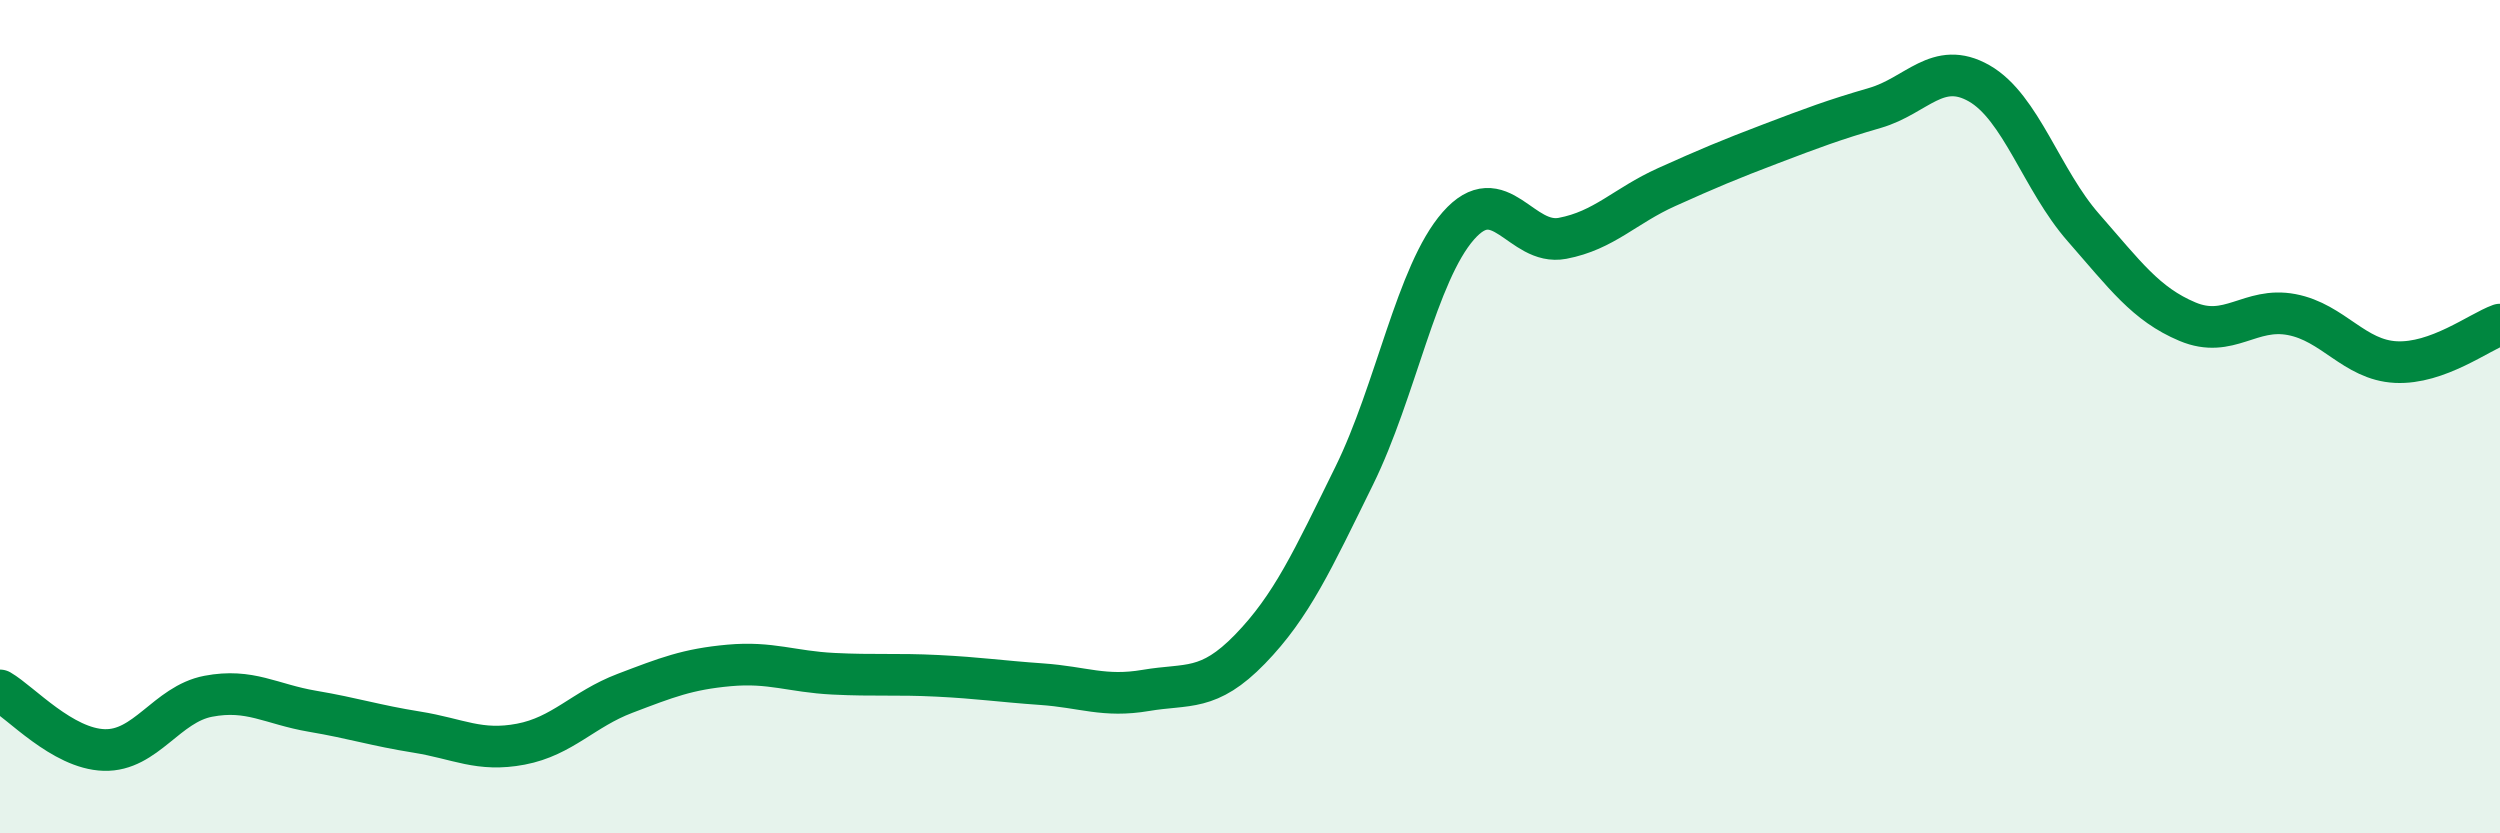
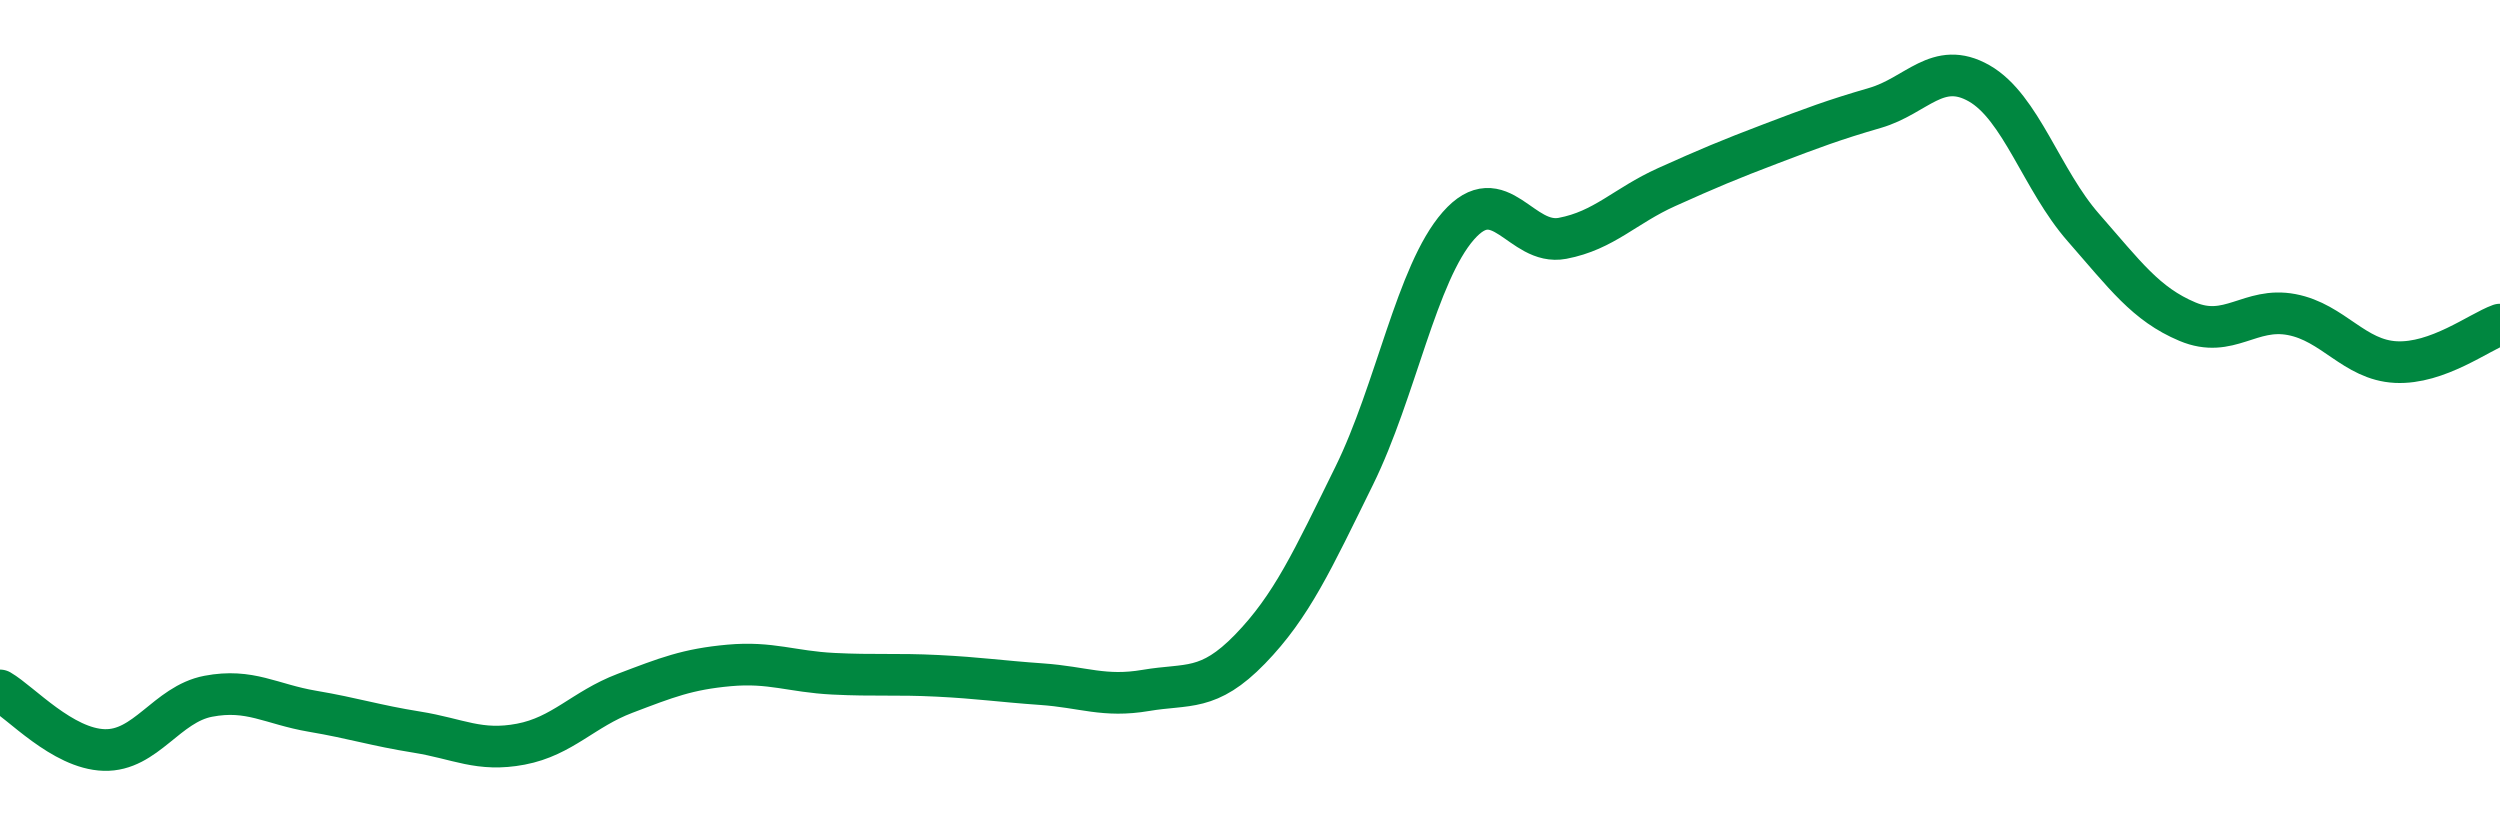
<svg xmlns="http://www.w3.org/2000/svg" width="60" height="20" viewBox="0 0 60 20">
-   <path d="M 0,16.57 C 0.5,16.86 1.5,17.97 2.5,18 C 3.5,18.03 4,16.9 5,16.71 C 6,16.52 6.5,16.9 7.5,17.07 C 8.5,17.24 9,17.41 10,17.57 C 11,17.73 11.5,18.05 12.5,17.86 C 13.5,17.67 14,17.02 15,16.64 C 16,16.26 16.5,16.06 17.5,15.97 C 18.5,15.88 19,16.12 20,16.17 C 21,16.22 21.5,16.17 22.5,16.22 C 23.5,16.27 24,16.35 25,16.42 C 26,16.49 26.5,16.74 27.5,16.57 C 28.5,16.4 29,16.61 30,15.58 C 31,14.55 31.5,13.45 32.5,11.42 C 33.5,9.39 34,6.56 35,5.42 C 36,4.28 36.5,5.91 37.5,5.72 C 38.5,5.53 39,4.94 40,4.49 C 41,4.04 41.5,3.83 42.5,3.45 C 43.5,3.07 44,2.88 45,2.59 C 46,2.3 46.5,1.43 47.5,2 C 48.5,2.57 49,4.32 50,5.46 C 51,6.6 51.5,7.3 52.5,7.72 C 53.5,8.14 54,7.36 55,7.55 C 56,7.74 56.5,8.64 57.5,8.69 C 58.5,8.74 59.5,7.97 60,7.79L60 20L0 20Z" fill="#008740" opacity="0.1" stroke-linecap="round" stroke-linejoin="round" />
  <path d="M 0,16.57 C 0.5,16.86 1.5,17.97 2.5,18 C 3.5,18.03 4,16.9 5,16.71 C 6,16.52 6.5,16.9 7.5,17.07 C 8.5,17.24 9,17.41 10,17.57 C 11,17.73 11.5,18.05 12.5,17.86 C 13.5,17.67 14,17.02 15,16.64 C 16,16.26 16.5,16.06 17.5,15.97 C 18.5,15.88 19,16.12 20,16.17 C 21,16.22 21.5,16.17 22.5,16.22 C 23.5,16.27 24,16.35 25,16.42 C 26,16.49 26.5,16.74 27.5,16.57 C 28.5,16.4 29,16.61 30,15.58 C 31,14.55 31.5,13.45 32.5,11.42 C 33.5,9.39 34,6.56 35,5.42 C 36,4.28 36.5,5.91 37.5,5.72 C 38.5,5.53 39,4.94 40,4.49 C 41,4.04 41.5,3.83 42.5,3.45 C 43.5,3.07 44,2.88 45,2.59 C 46,2.3 46.5,1.43 47.5,2 C 48.5,2.57 49,4.32 50,5.46 C 51,6.6 51.5,7.3 52.5,7.72 C 53.5,8.14 54,7.36 55,7.55 C 56,7.74 56.5,8.64 57.5,8.69 C 58.5,8.74 59.5,7.97 60,7.79" stroke="#008740" stroke-width="1" fill="none" stroke-linecap="round" stroke-linejoin="round" />
</svg>